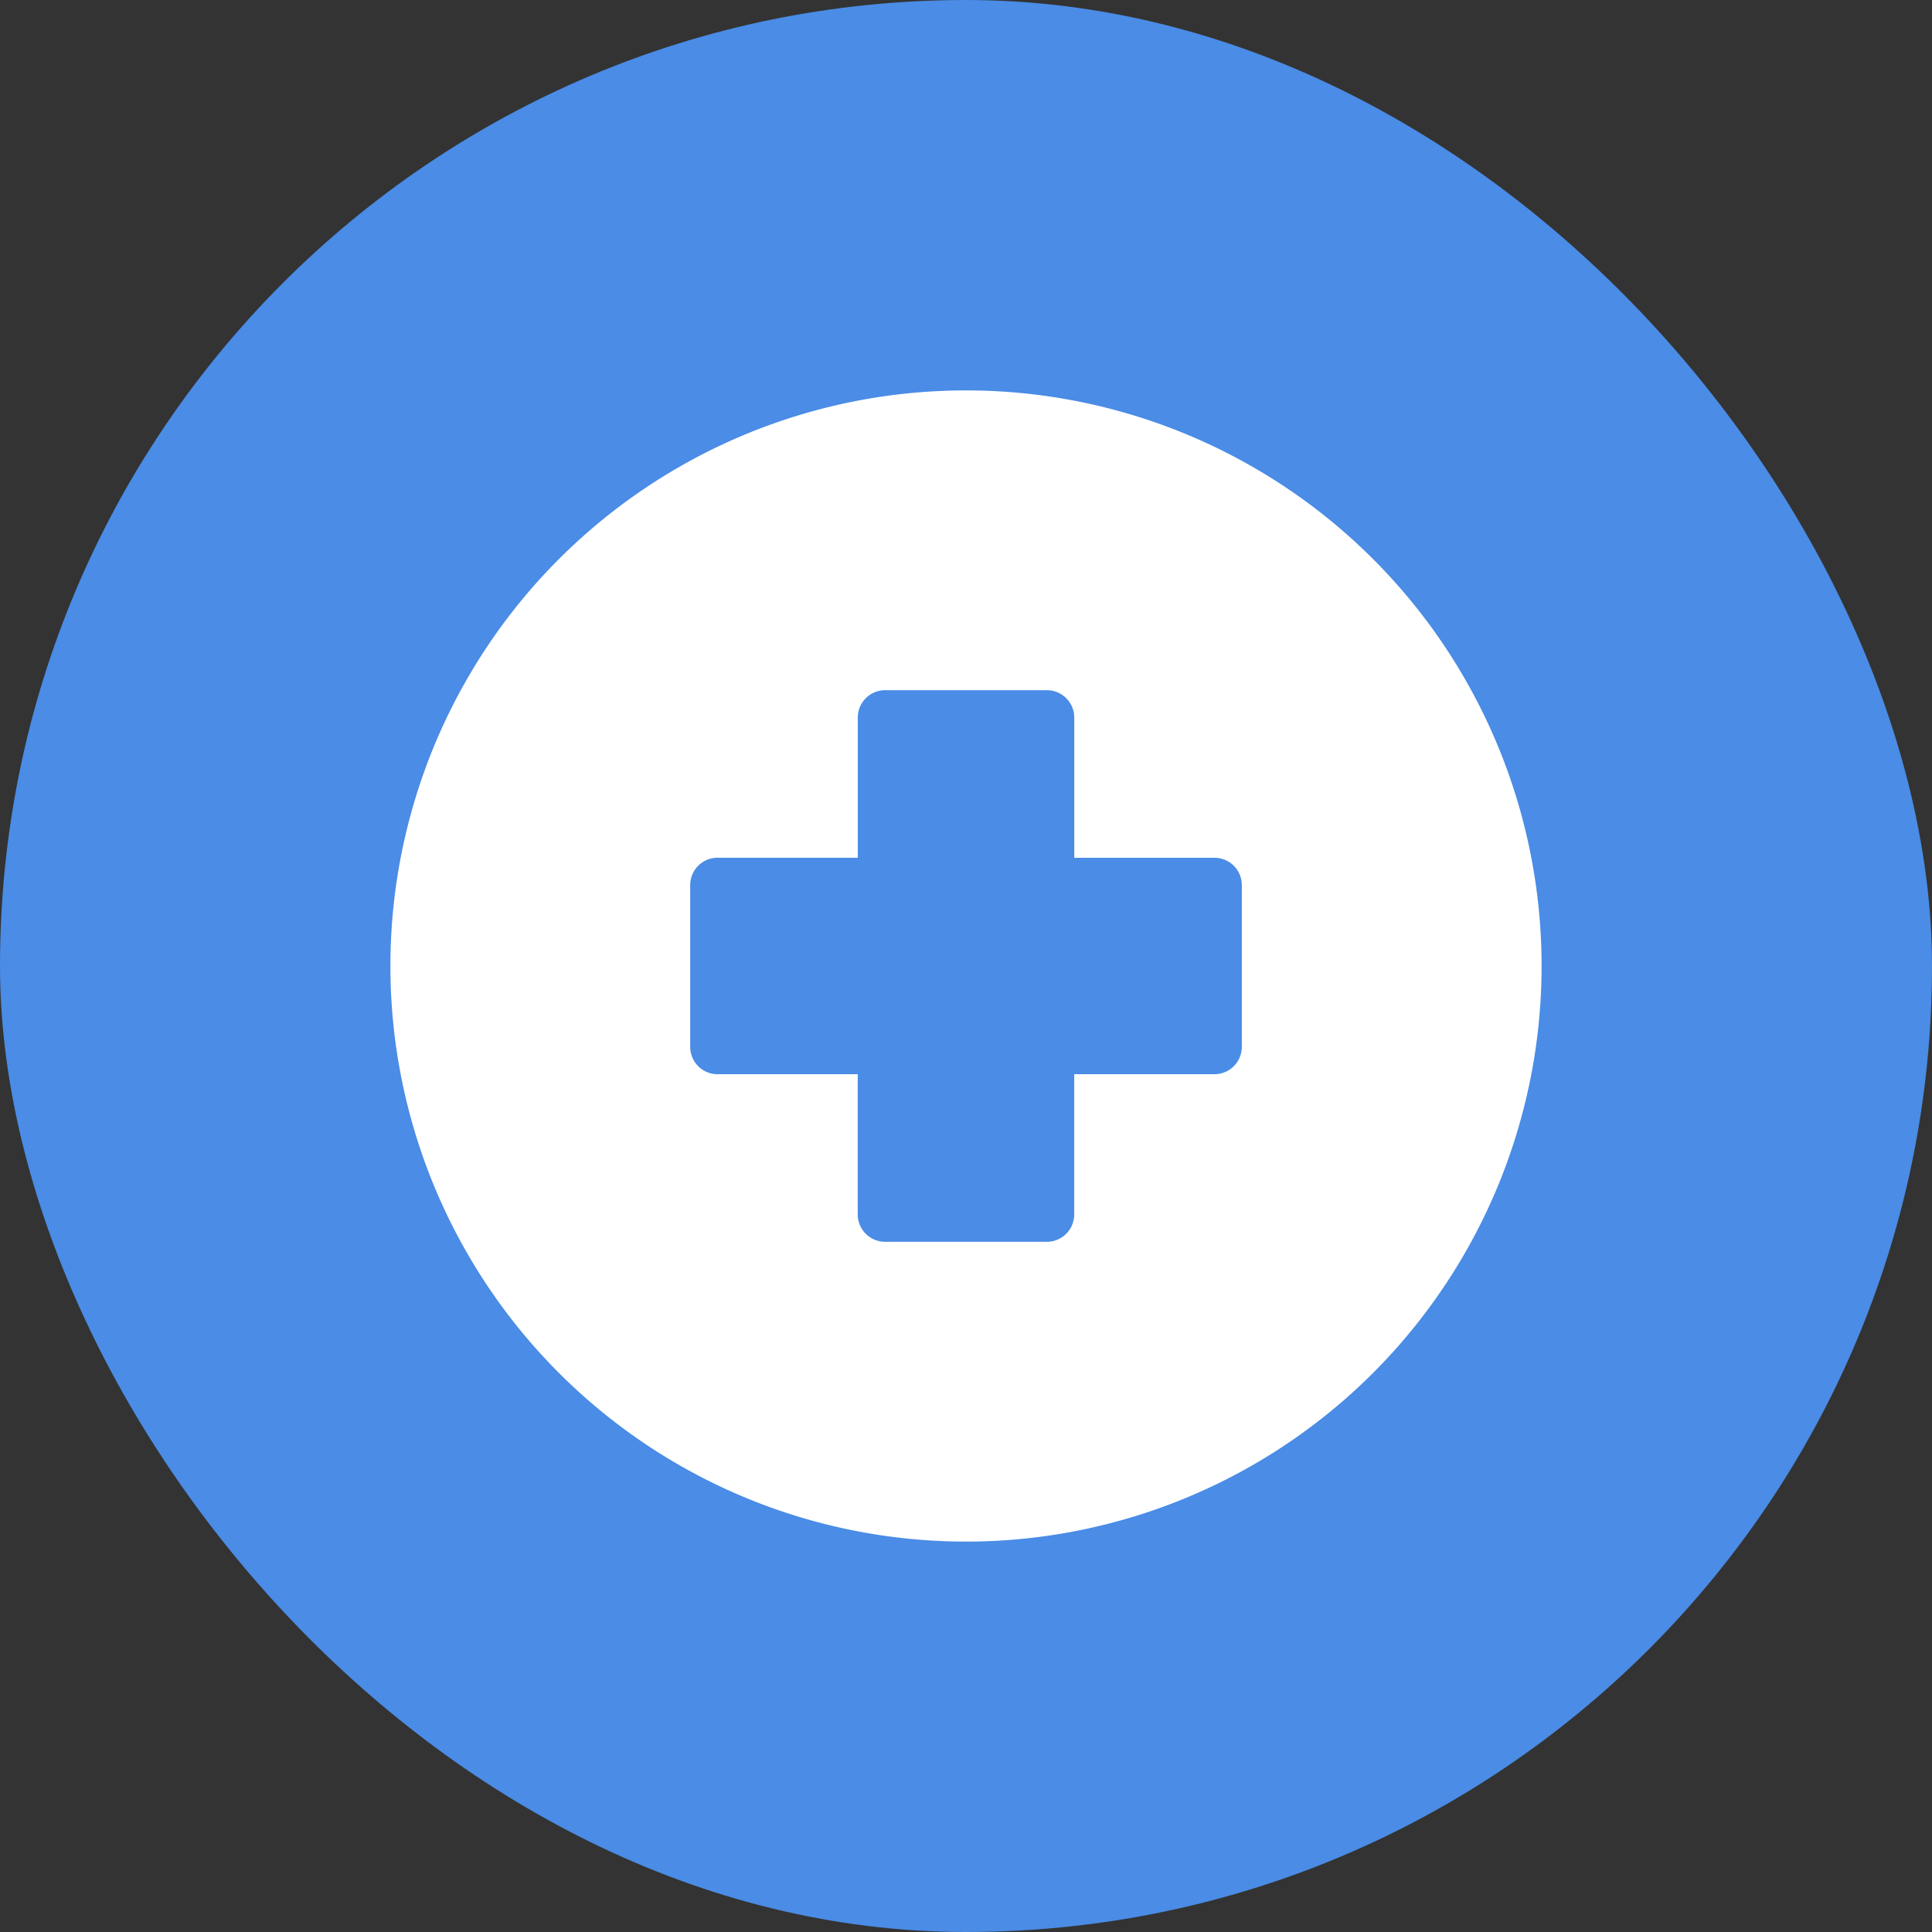
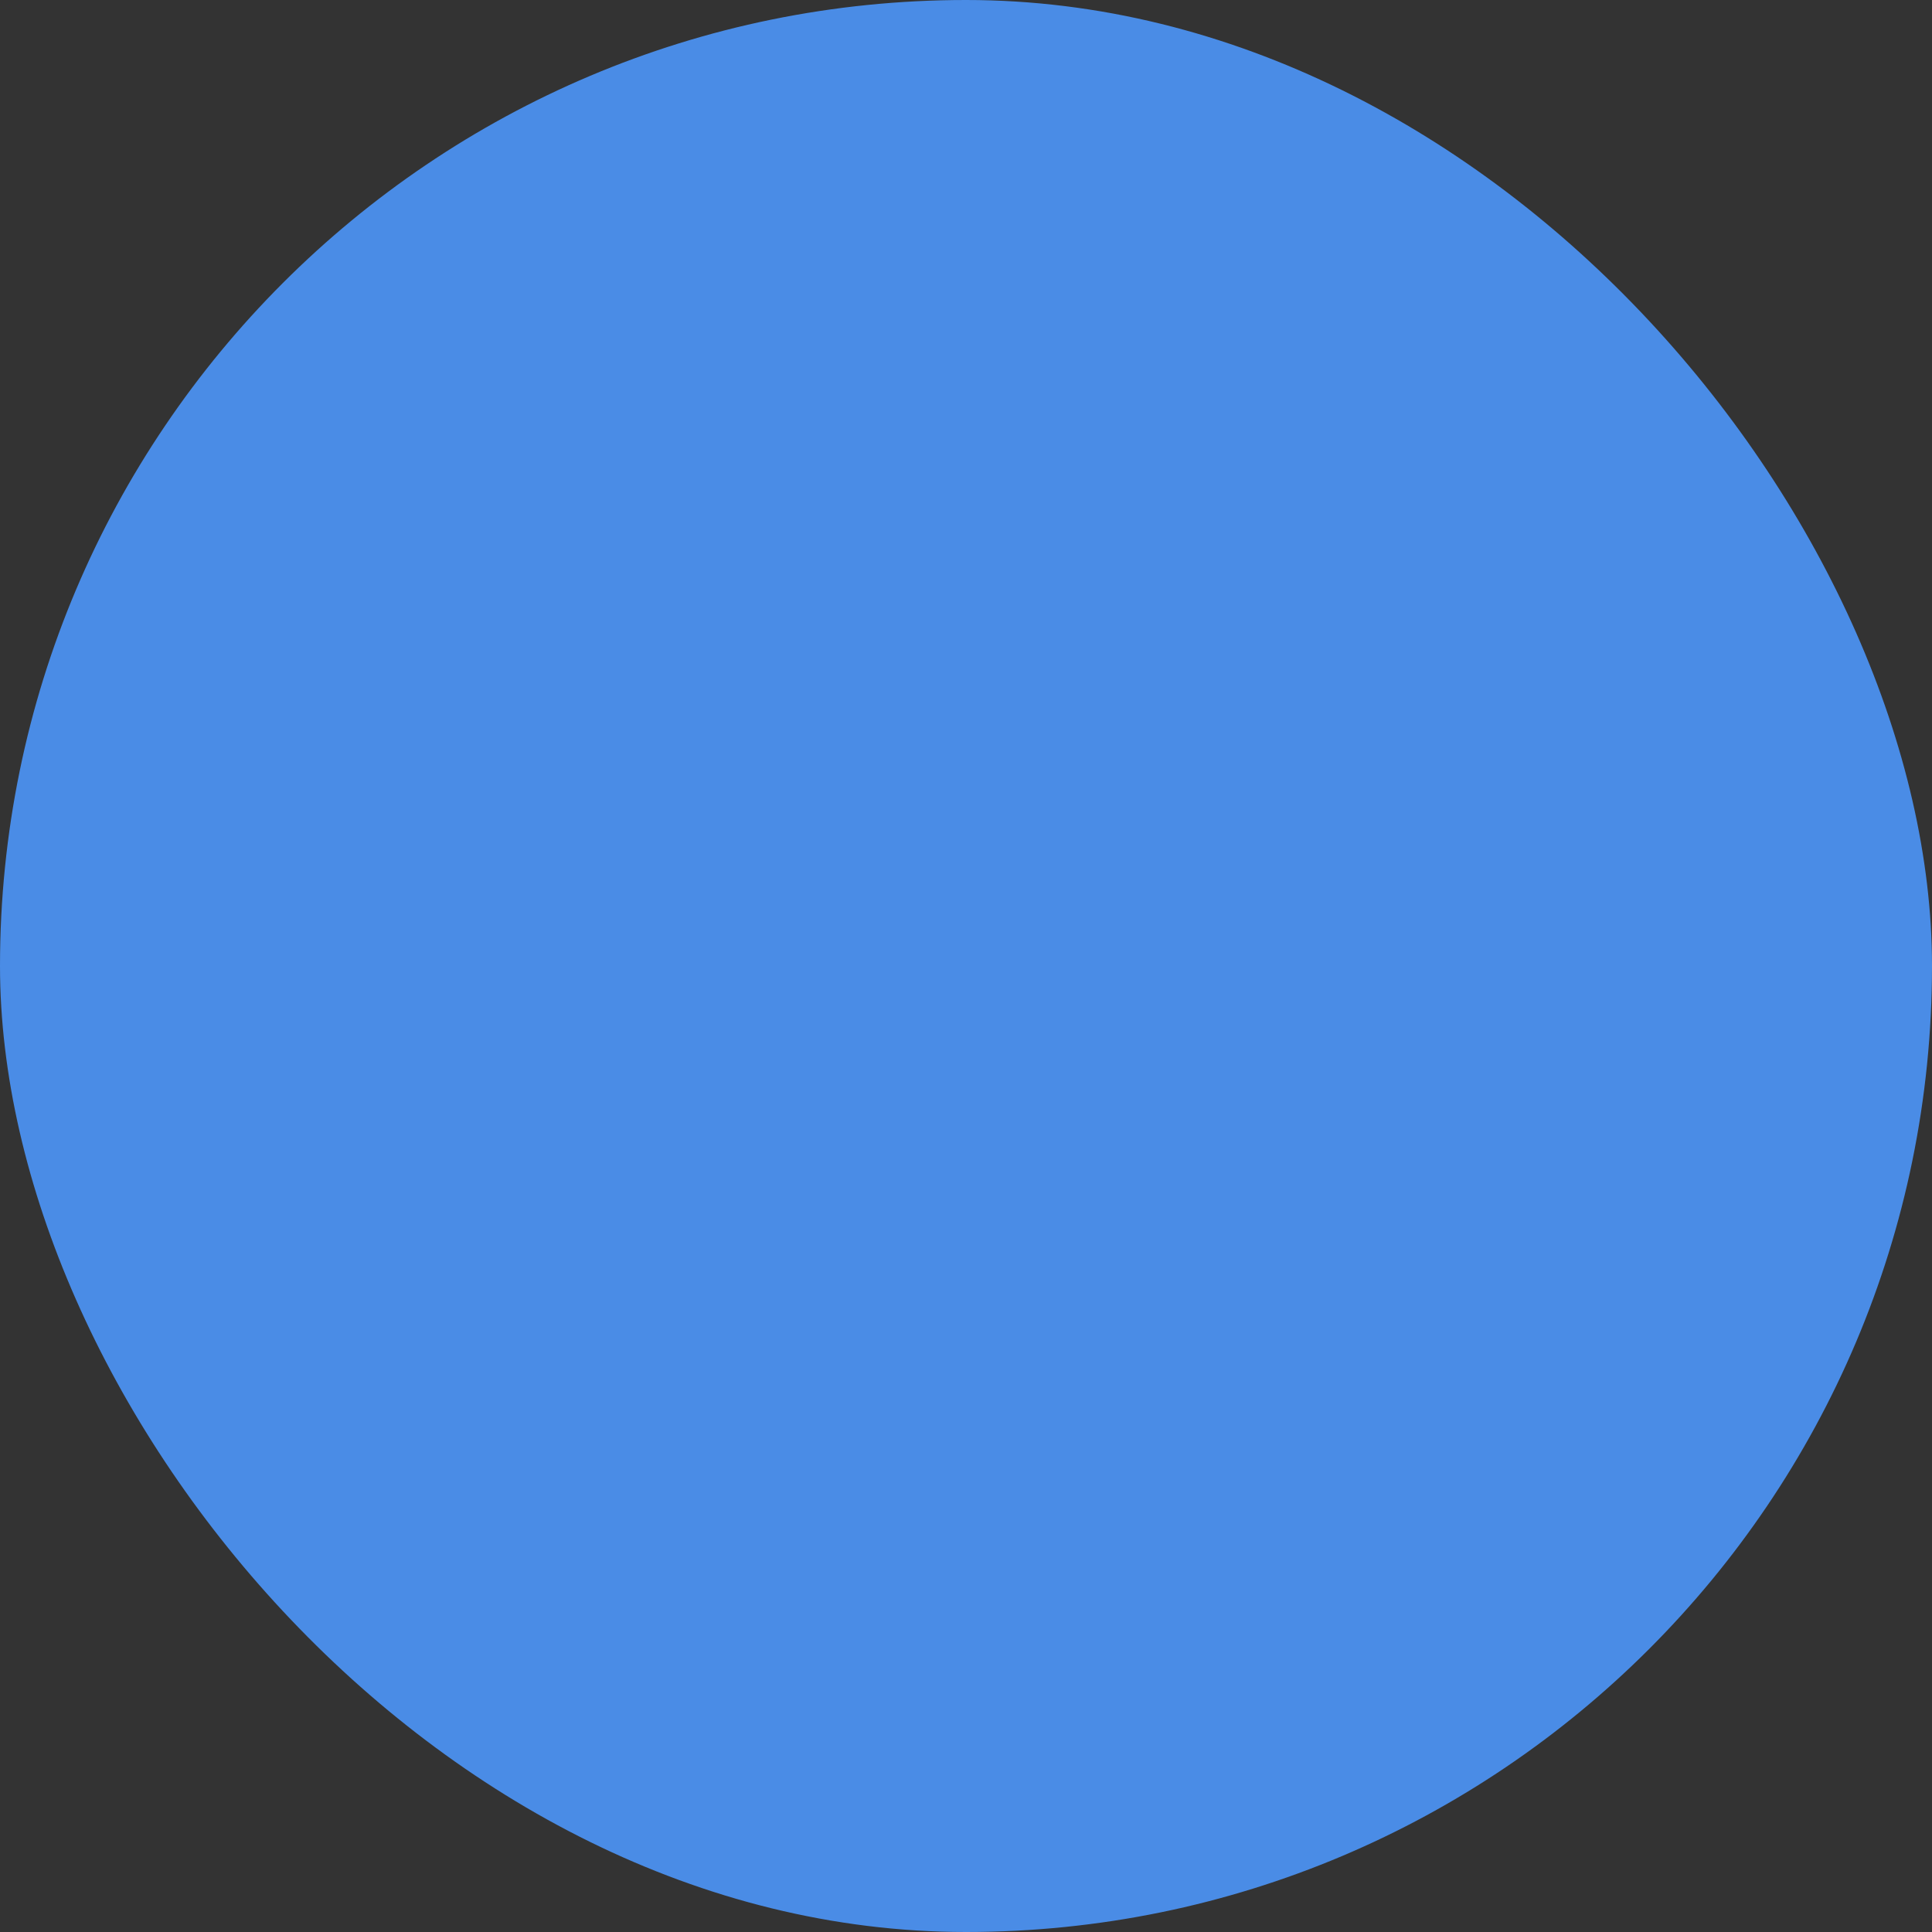
<svg xmlns="http://www.w3.org/2000/svg" width="80" height="80" viewBox="0 0 80 80">
  <rect x="0" y="0" width="80" height="80" fill="#333333" stroke="none" />
  <g transform="translate(-760 -2351)">
    <rect width="80" height="80" rx="40" transform="translate(760 2351)" fill="#4a8ce6" />
    <g transform="translate(774.166 2365.166)">
-       <path d="M25.834,2A23.834,23.834,0,1,0,49.668,25.834,23.834,23.834,0,0,0,25.834,2Zm11.42,27.183a1.133,1.133,0,0,1-1.132,1.132H30.315v5.807a1.133,1.133,0,0,1-1.132,1.132h-6.7a1.133,1.133,0,0,1-1.132-1.132V30.315H15.546a1.133,1.133,0,0,1-1.132-1.132v-6.7a1.133,1.133,0,0,1,1.132-1.132h5.807V15.546a1.133,1.133,0,0,1,1.132-1.132h6.7a1.133,1.133,0,0,1,1.132,1.132v5.807h5.807a1.133,1.133,0,0,1,1.132,1.132v6.7Z" fill="#fff" />
-     </g>
+       </g>
  </g>
</svg>